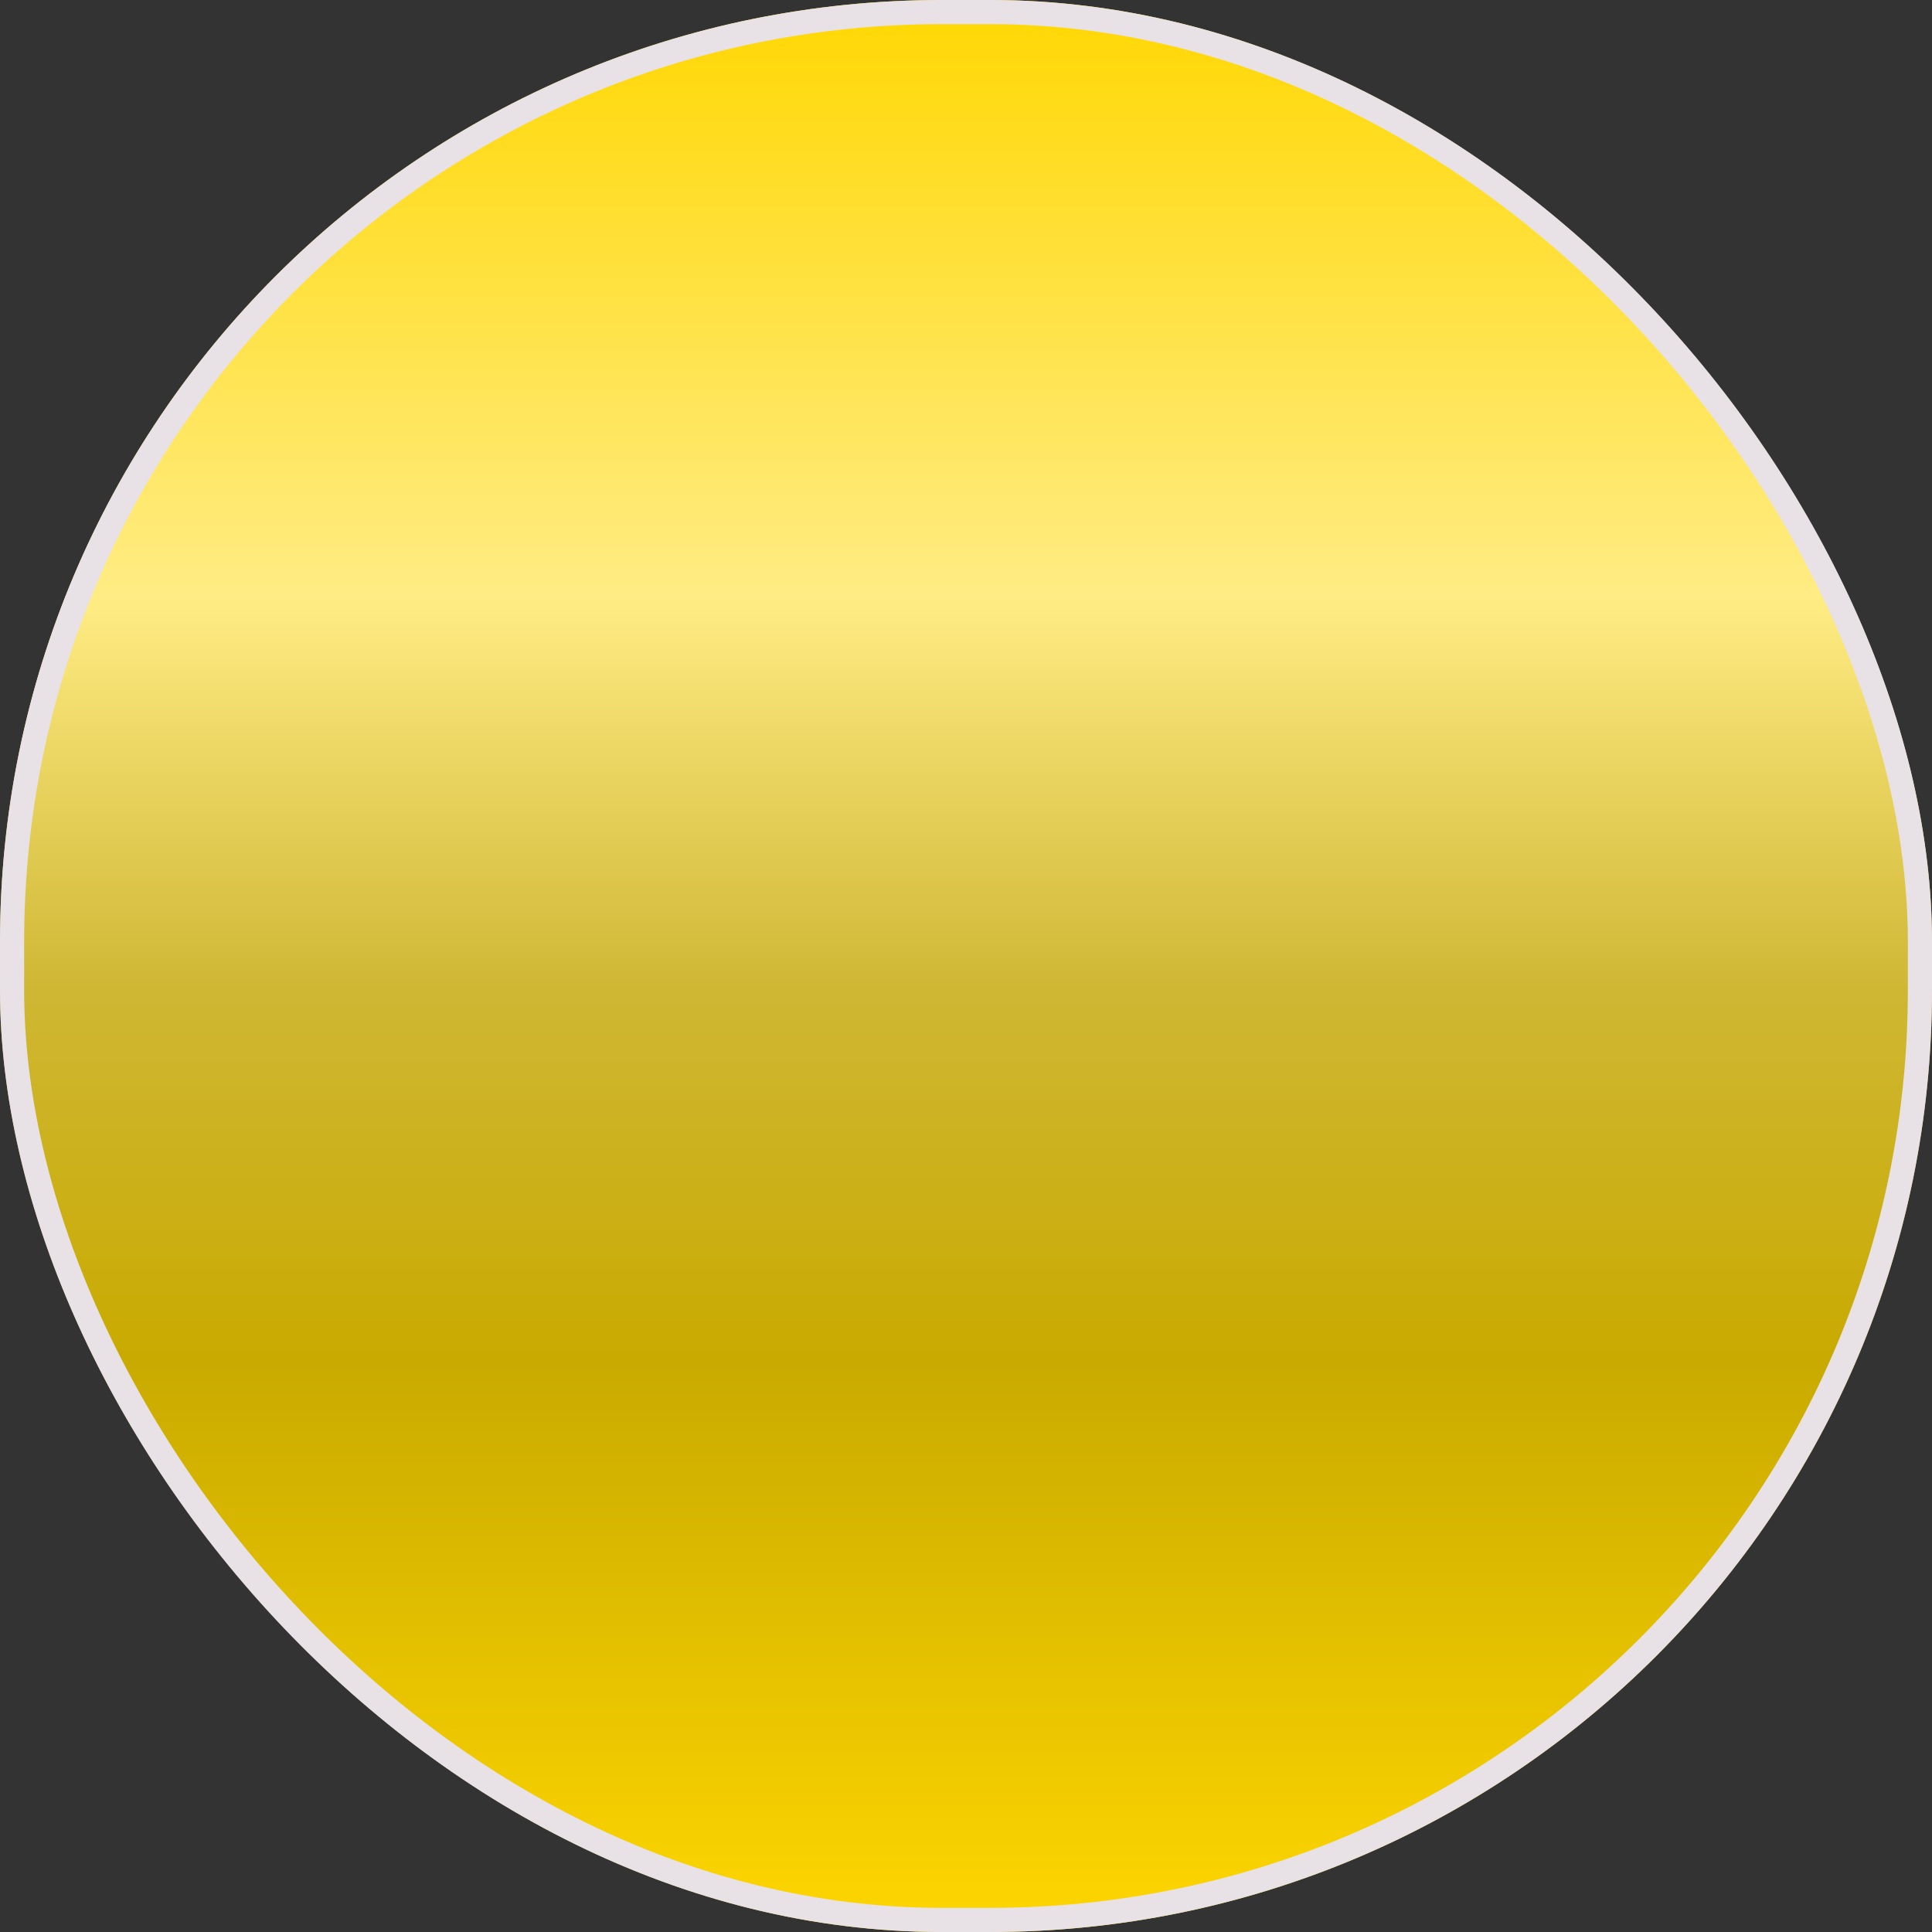
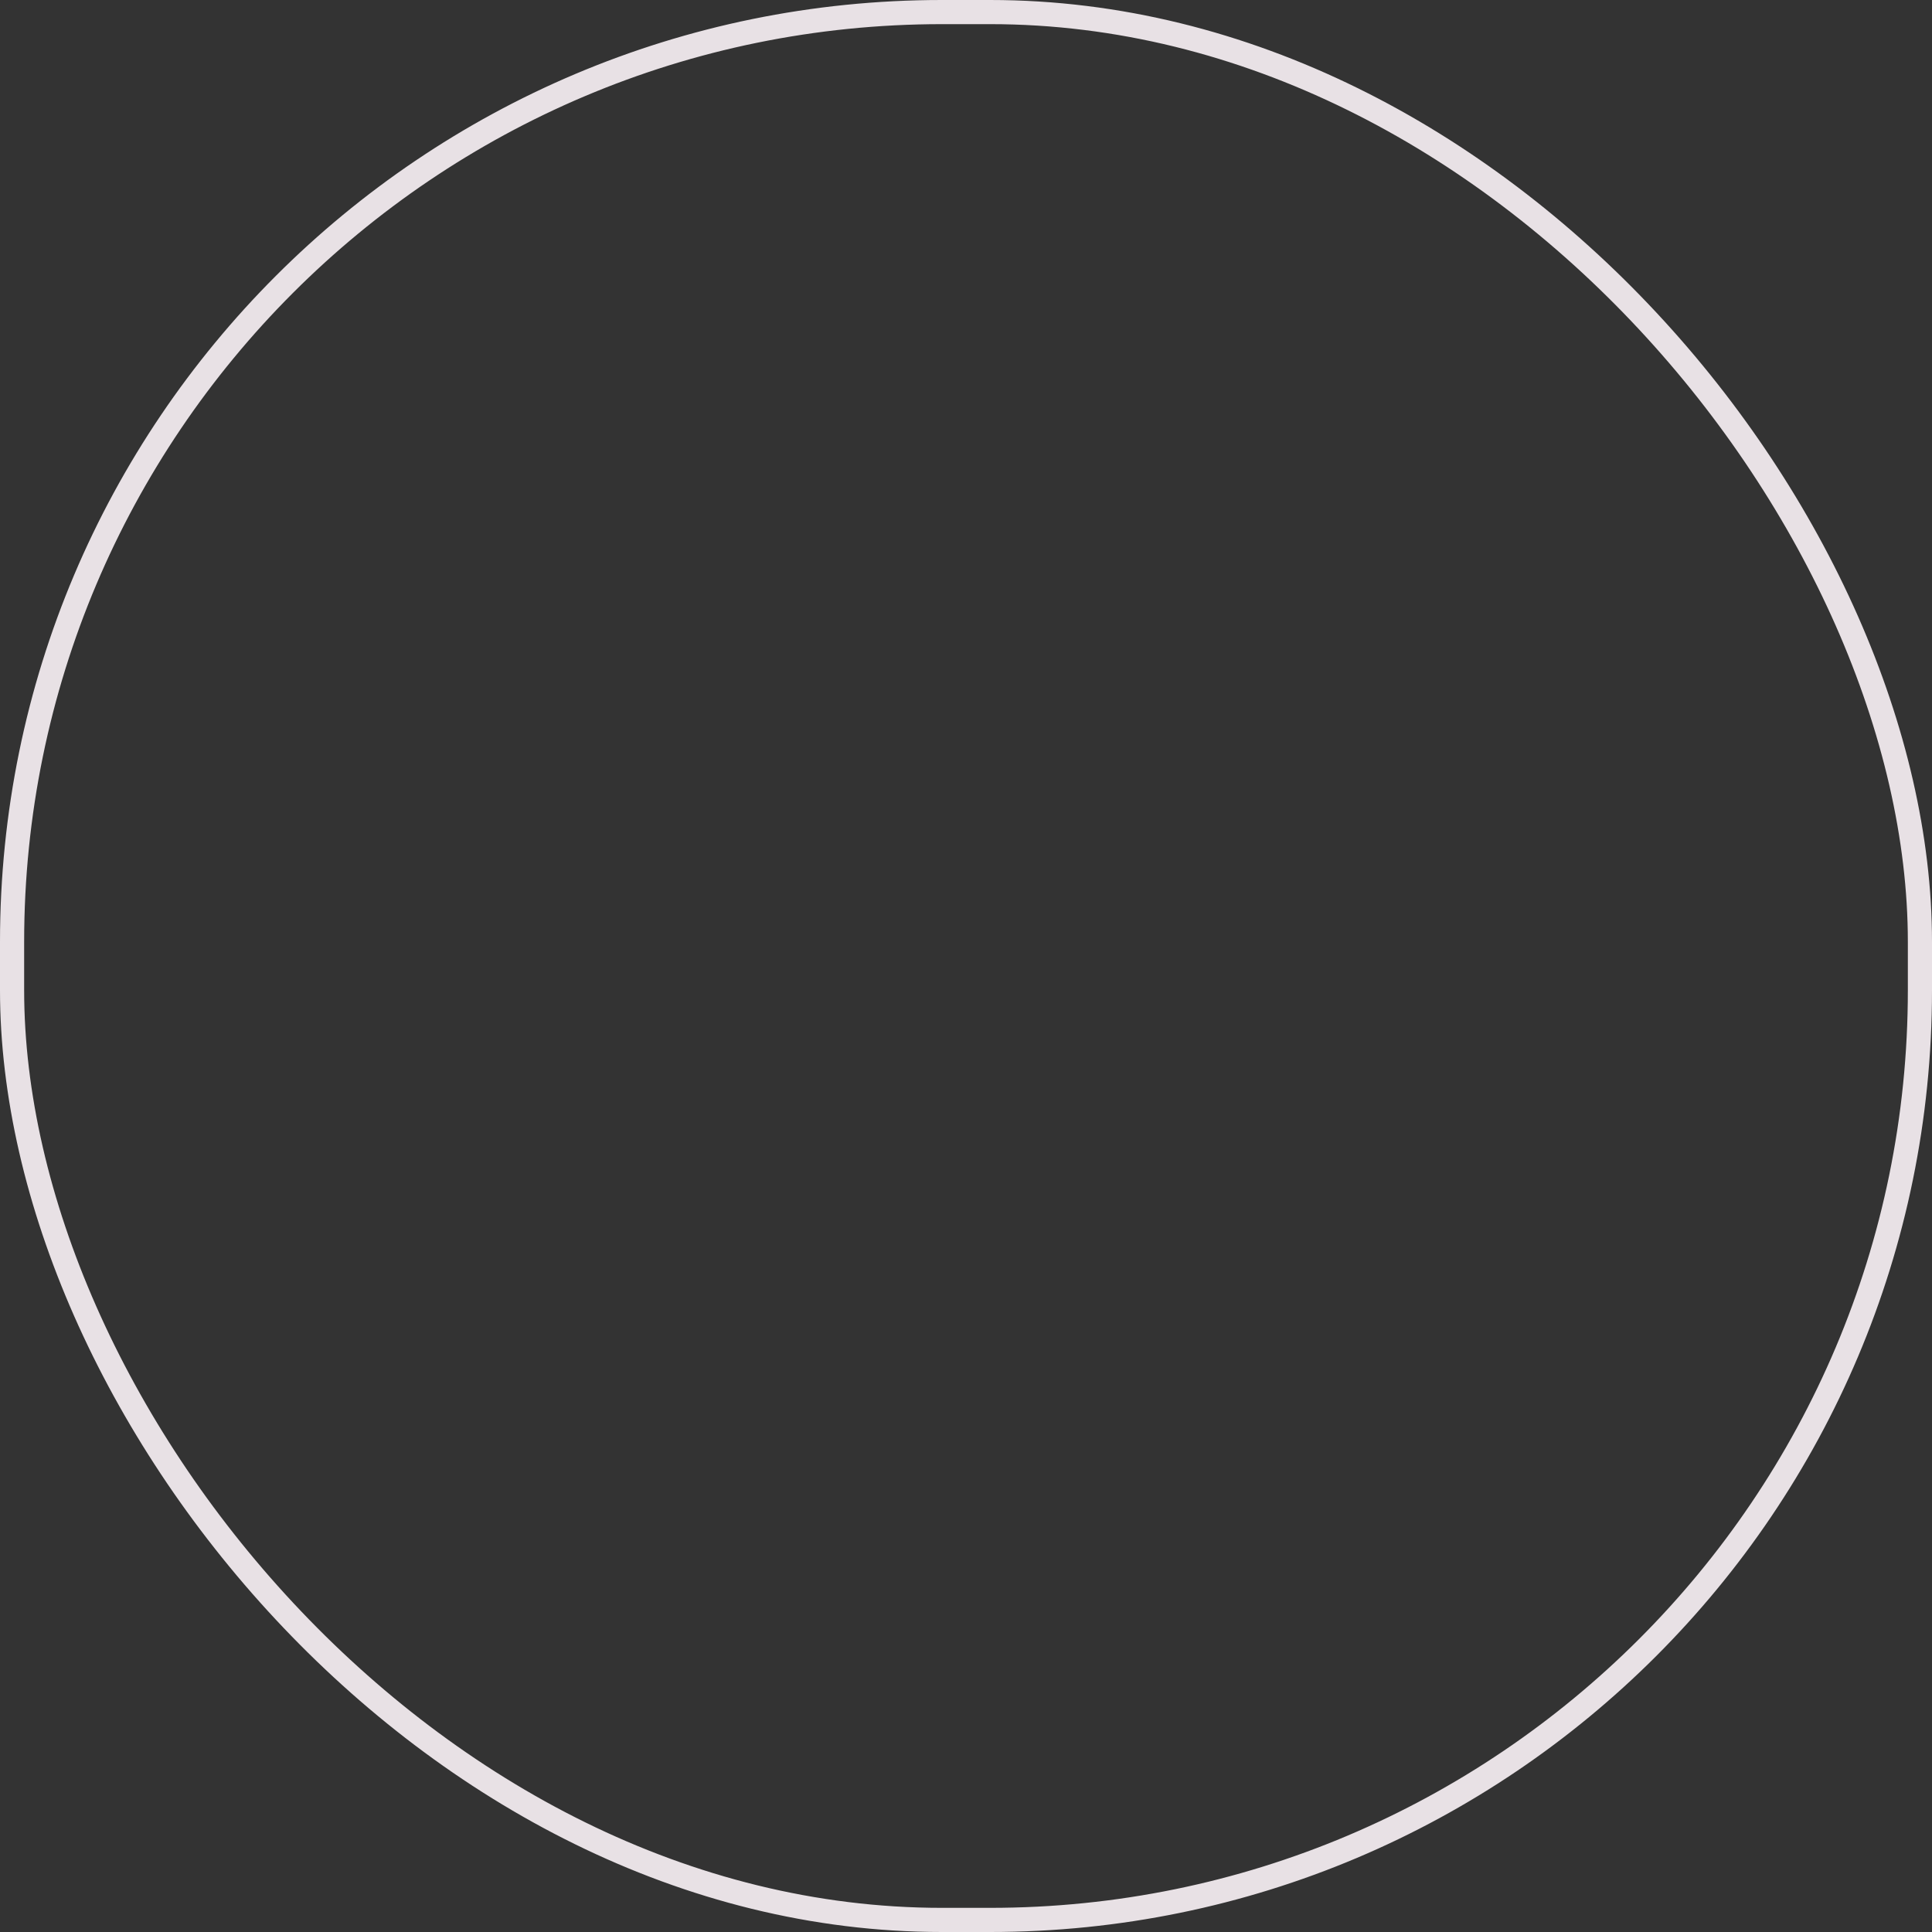
<svg xmlns="http://www.w3.org/2000/svg" width="80" height="80" viewBox="0 0 80 80">
  <rect x="0" y="0" width="80" height="80" fill="#333333" stroke="none" />
  <defs>
    <linearGradient id="linear-gradient" x1="0.5" x2="0.5" y2="1" gradientUnits="objectBoundingBox">
      <stop offset="0" stop-color="gold" />
      <stop offset="0.31" stop-color="#ffec84" />
      <stop offset="0.512" stop-color="#cfb734" />
      <stop offset="0.704" stop-color="#c9aa00" />
      <stop offset="1" stop-color="gold" />
    </linearGradient>
  </defs>
  <g id="Прямоугольник_15804" data-name="Прямоугольник 15804" stroke="#e8e1e5" stroke-width="1" fill="url(#linear-gradient)">
-     <rect width="80" height="80" rx="39" stroke="none" />
    <rect x="0.5" y="0.5" width="79" height="79" rx="38.5" fill="none" />
  </g>
</svg>